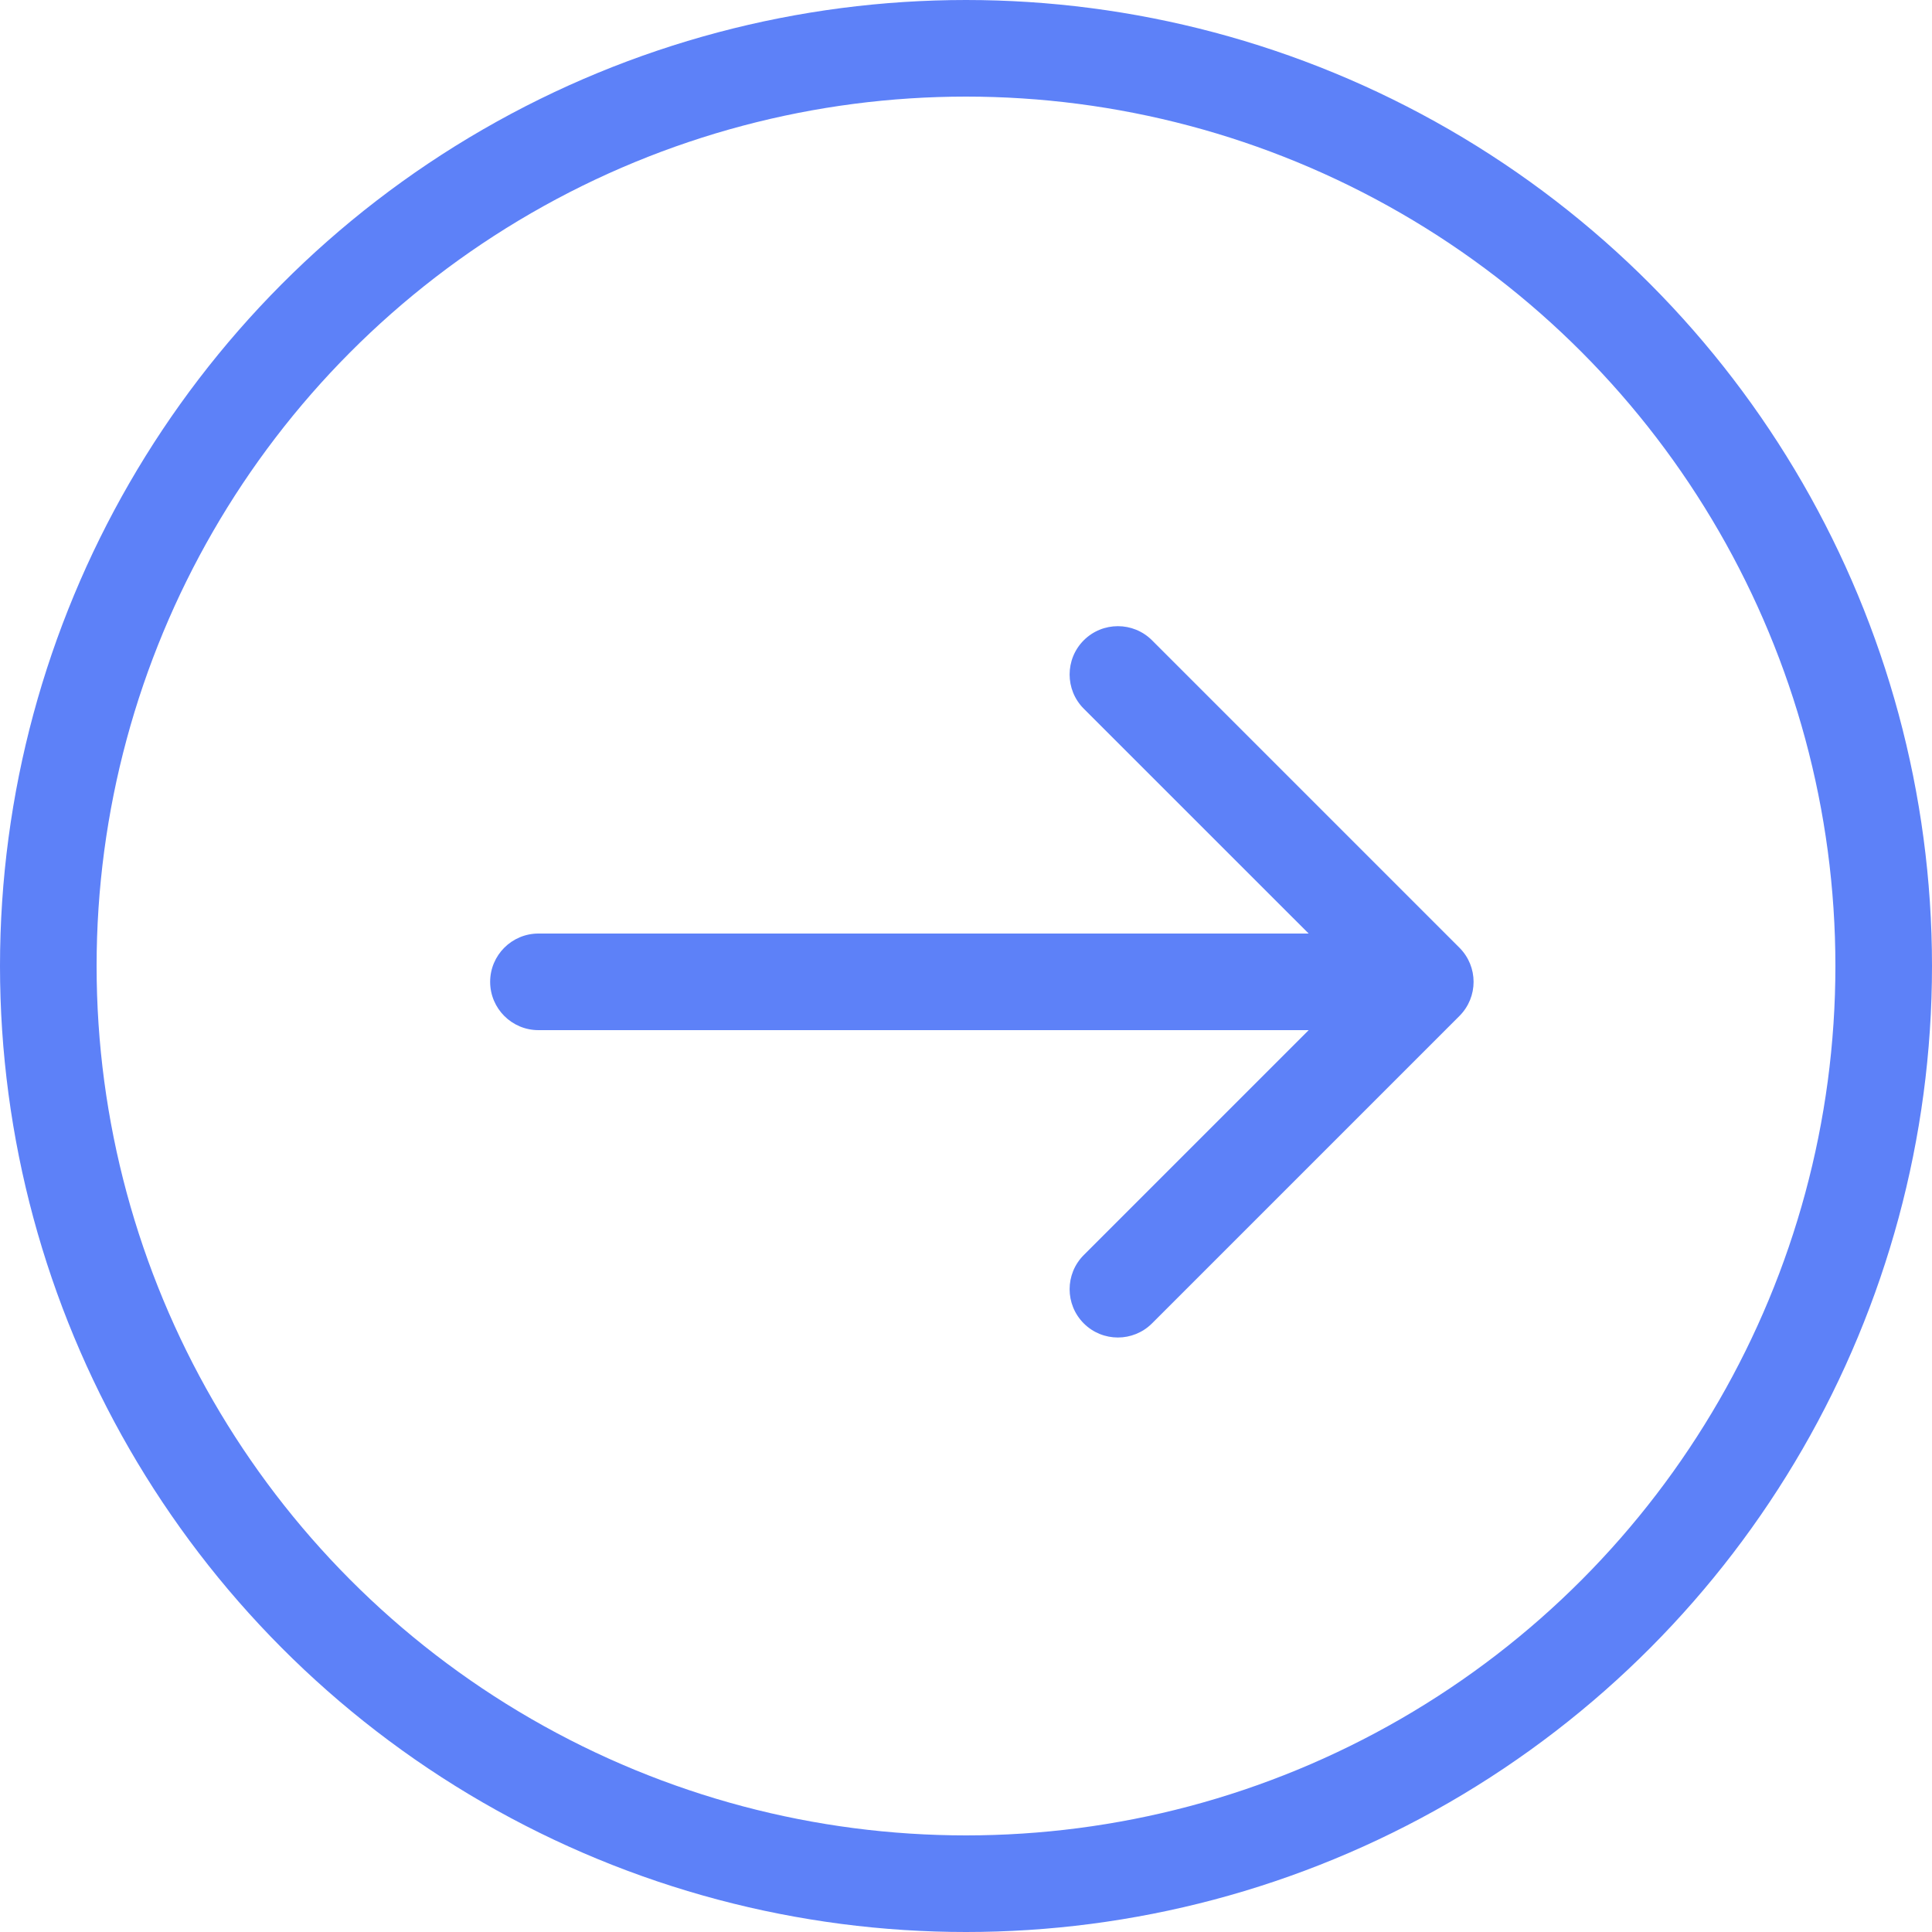
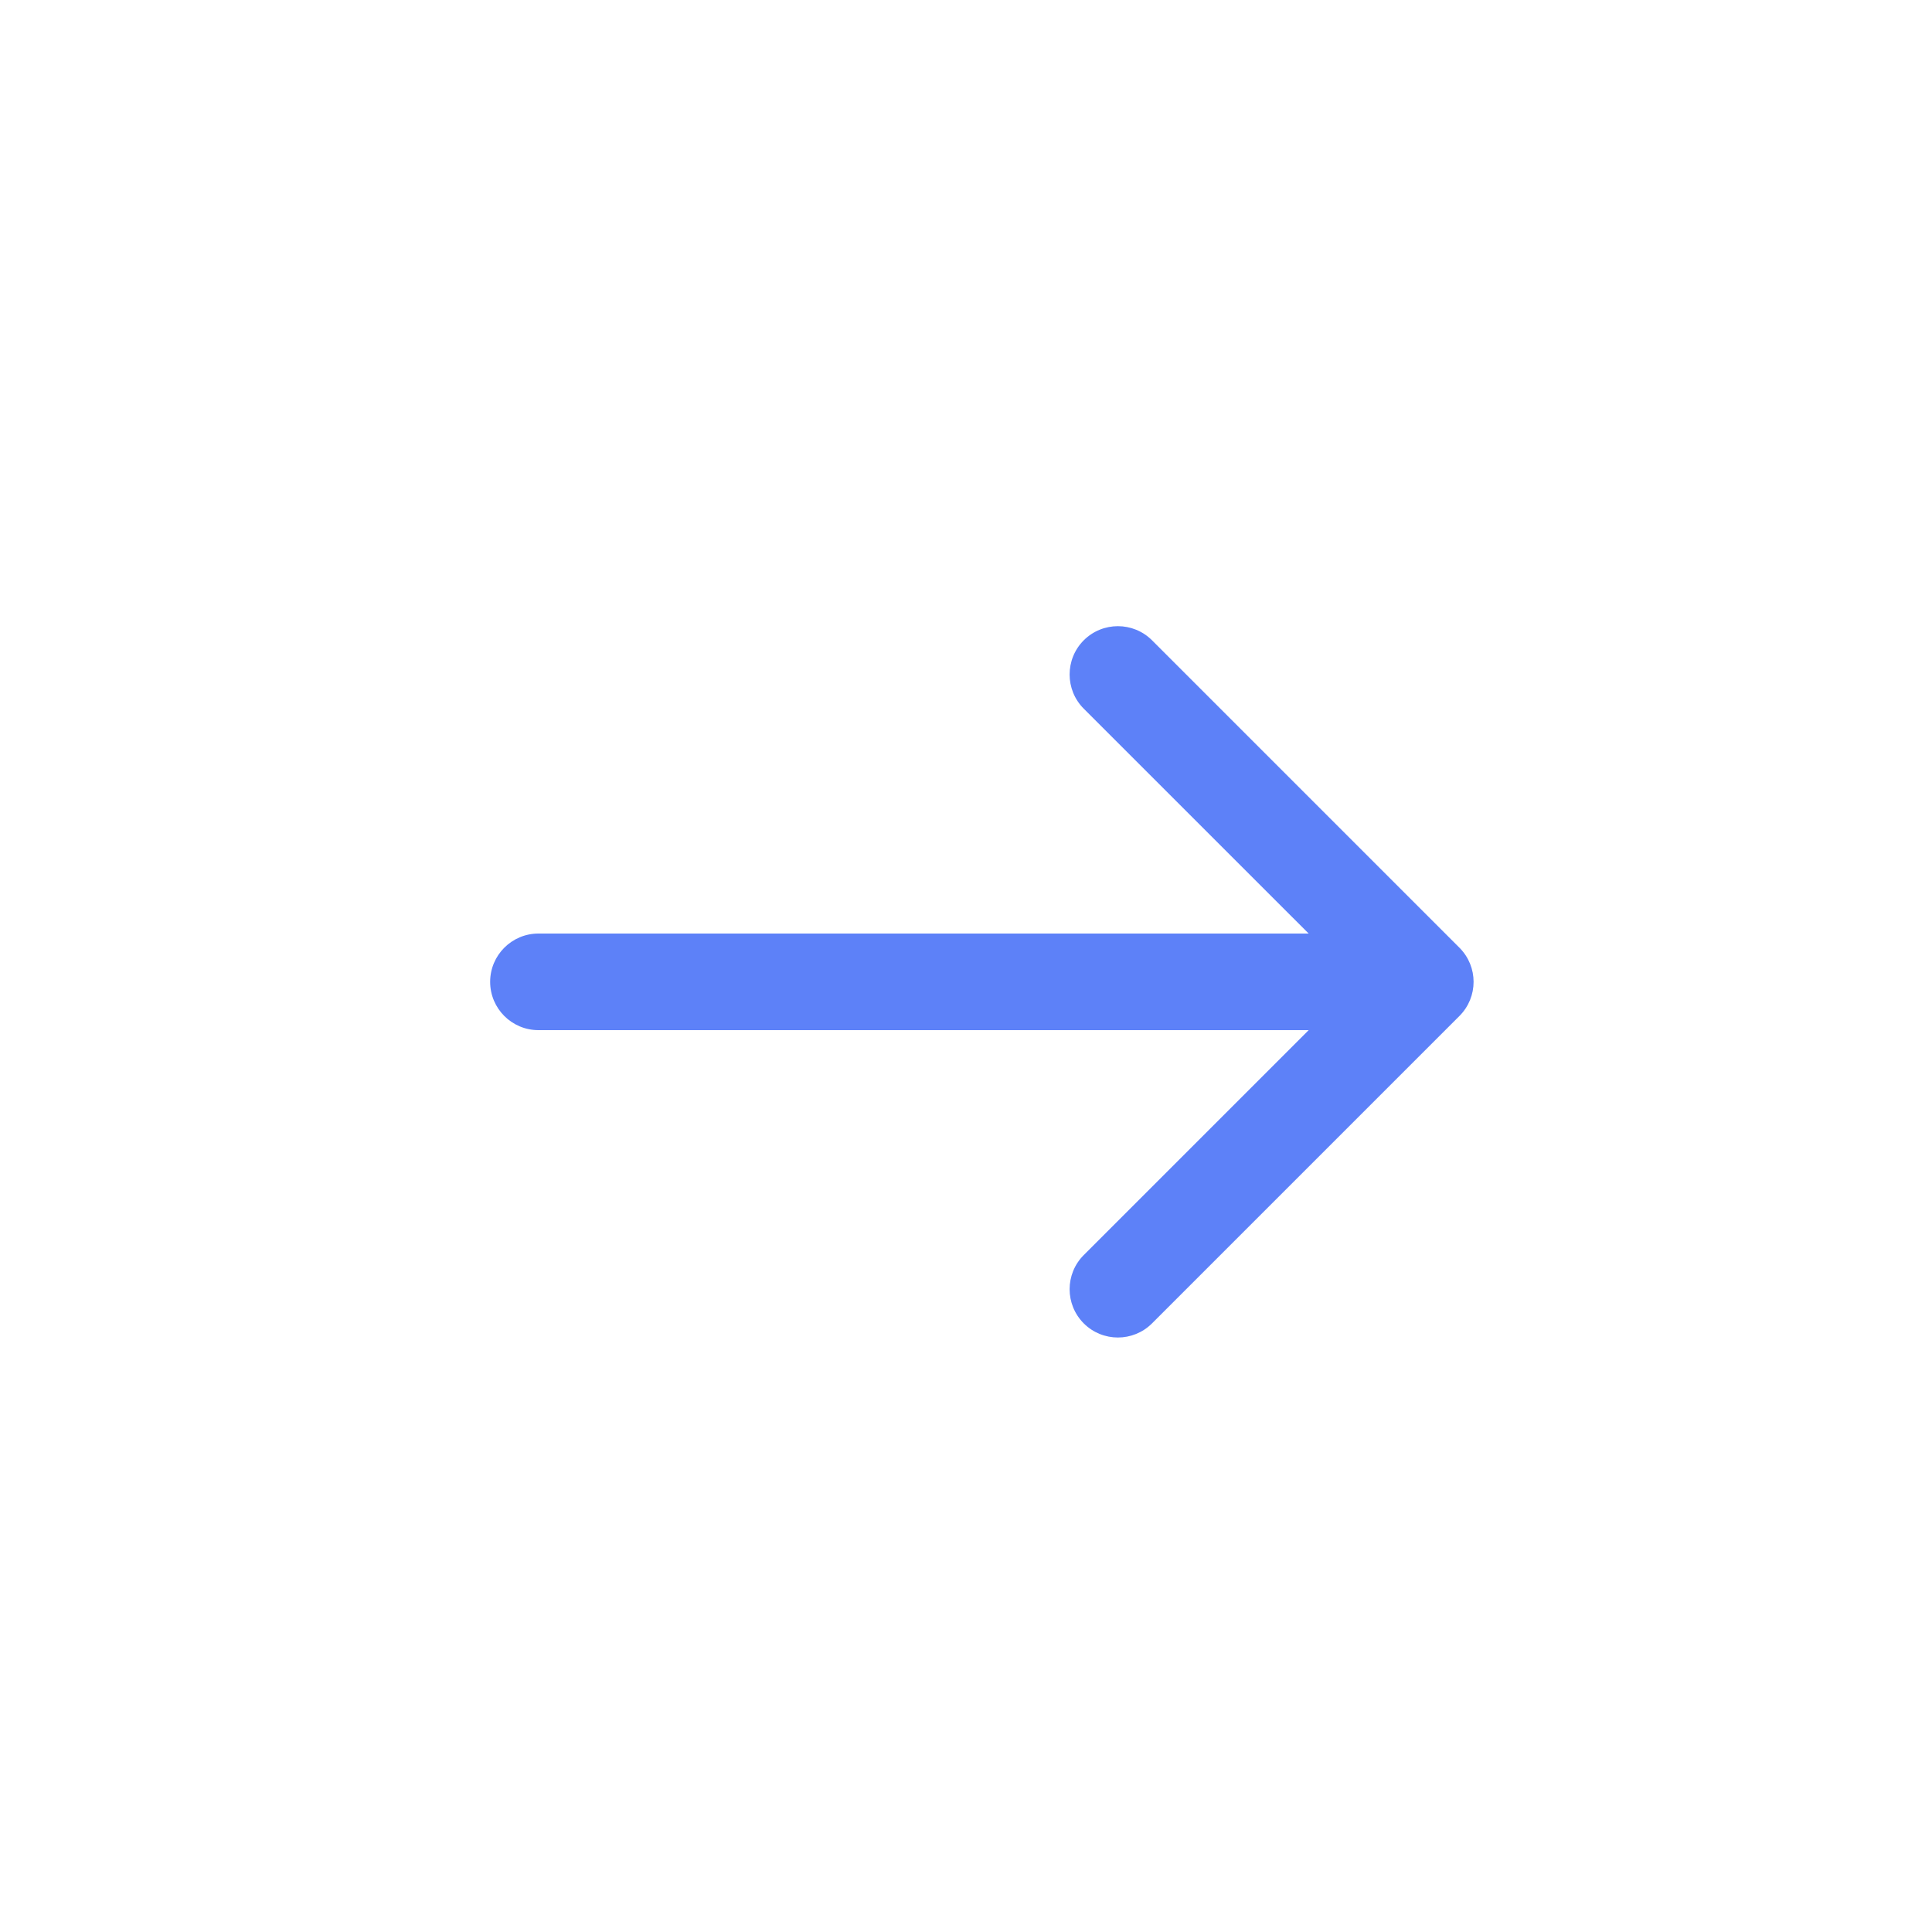
<svg xmlns="http://www.w3.org/2000/svg" width="30" height="30" viewBox="0 0 30 30" fill="none">
-   <circle cx="15" cy="15" r="14.25" stroke="#5D81F8" stroke-width="1.5" />
-   <path d="M8.361 14.496C7.947 14.496 7.611 14.832 7.611 15.246C7.611 15.66 7.947 15.996 8.361 15.996V14.496ZM22.662 15.776C22.955 15.483 22.955 15.009 22.662 14.716L17.889 9.943C17.596 9.65 17.121 9.65 16.828 9.943C16.536 10.236 16.536 10.711 16.828 11.004L21.071 15.246L16.828 19.489C16.536 19.782 16.536 20.256 16.828 20.549C17.121 20.842 17.596 20.842 17.889 20.549L22.662 15.776ZM8.361 15.996H22.132V14.496H8.361V15.996Z" fill="#5D81F8" />
+   <path d="M8.361 14.496C7.947 14.496 7.611 14.832 7.611 15.246C7.611 15.66 7.947 15.996 8.361 15.996ZM22.662 15.776C22.955 15.483 22.955 15.009 22.662 14.716L17.889 9.943C17.596 9.65 17.121 9.65 16.828 9.943C16.536 10.236 16.536 10.711 16.828 11.004L21.071 15.246L16.828 19.489C16.536 19.782 16.536 20.256 16.828 20.549C17.121 20.842 17.596 20.842 17.889 20.549L22.662 15.776ZM8.361 15.996H22.132V14.496H8.361V15.996Z" fill="#5D81F8" />
</svg>